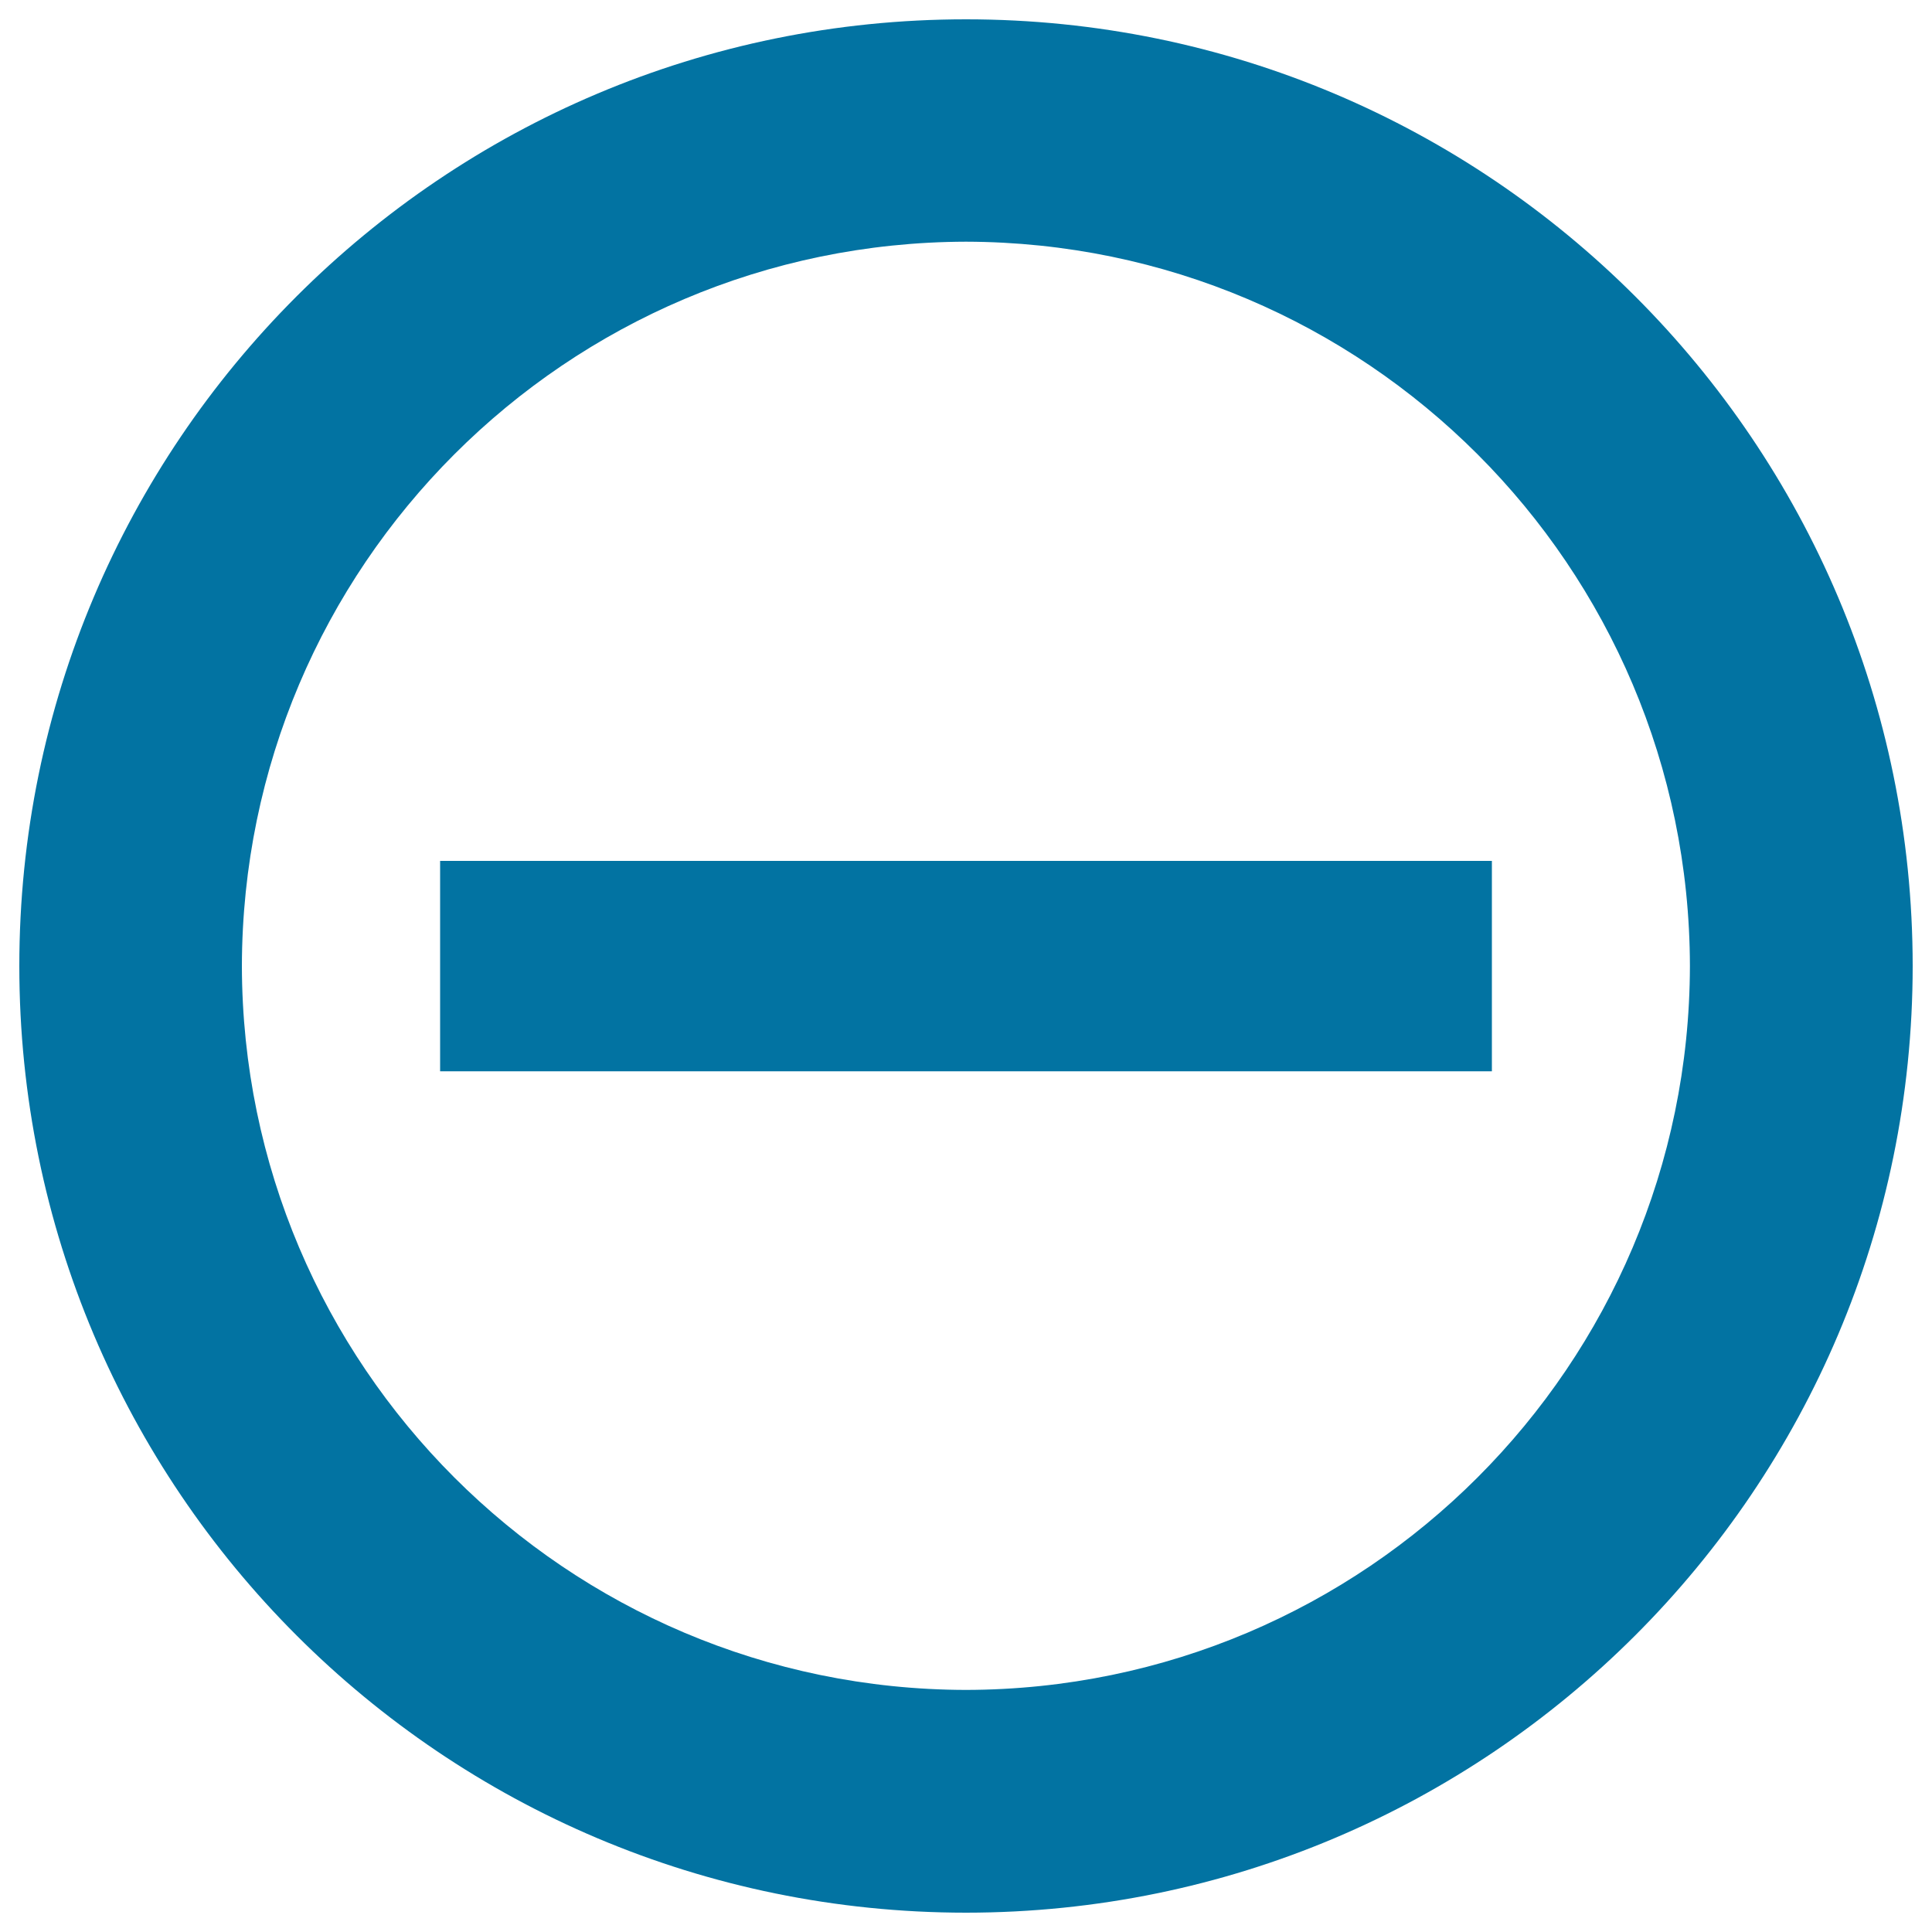
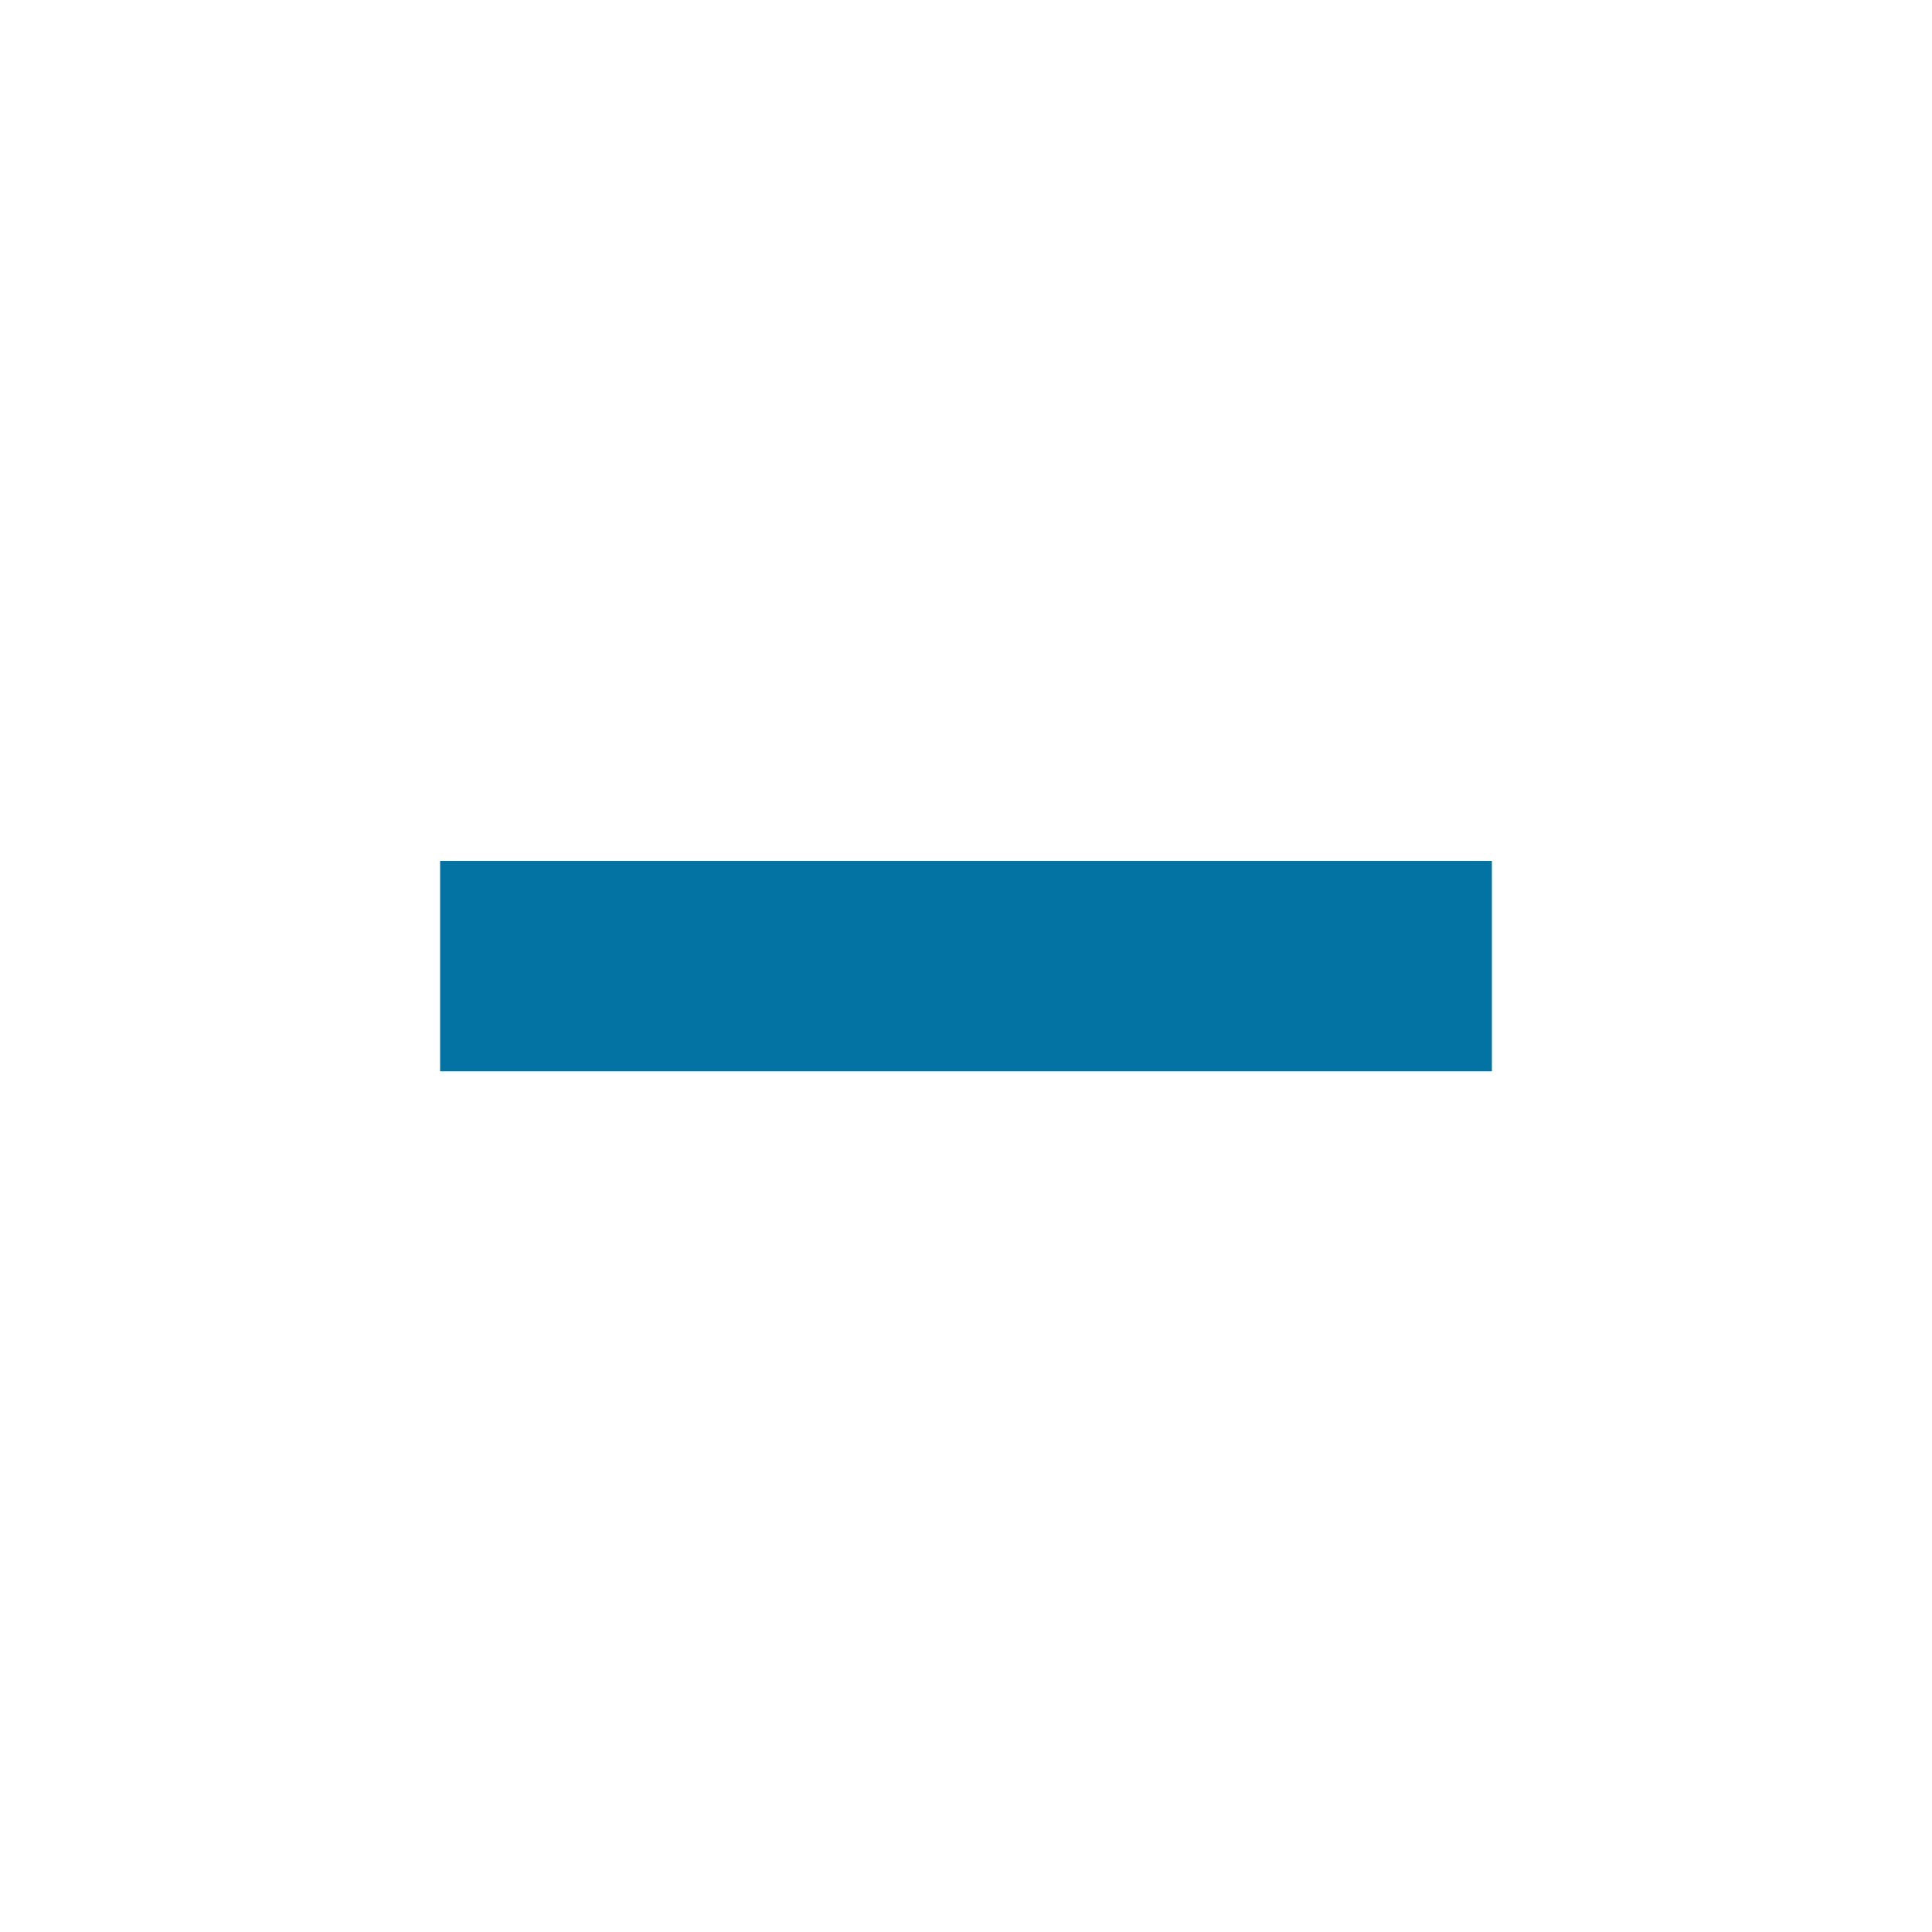
<svg xmlns="http://www.w3.org/2000/svg" viewBox="0 0 1000 1000" style="fill:#0273a2">
  <title>Badge Minus SVG icon</title>
  <g>
    <g>
-       <path d="M500,10C229.2,10,10,229.2,10,500c0,270.6,219.2,489.9,490,490c270.6-0.1,489.9-219.4,490-490C989.9,229.2,770.6,10,500,10z M500,874.7C293.1,874.3,125.6,706.8,125.2,500c0.4-206.9,167.9-374.4,374.8-374.9c206.8,0.5,374.3,167.9,374.7,374.9C874.3,706.8,706.8,874.3,500,874.7z" />
      <rect x="227.8" y="445.6" width="544.4" height="108.9" />
    </g>
  </g>
</svg>